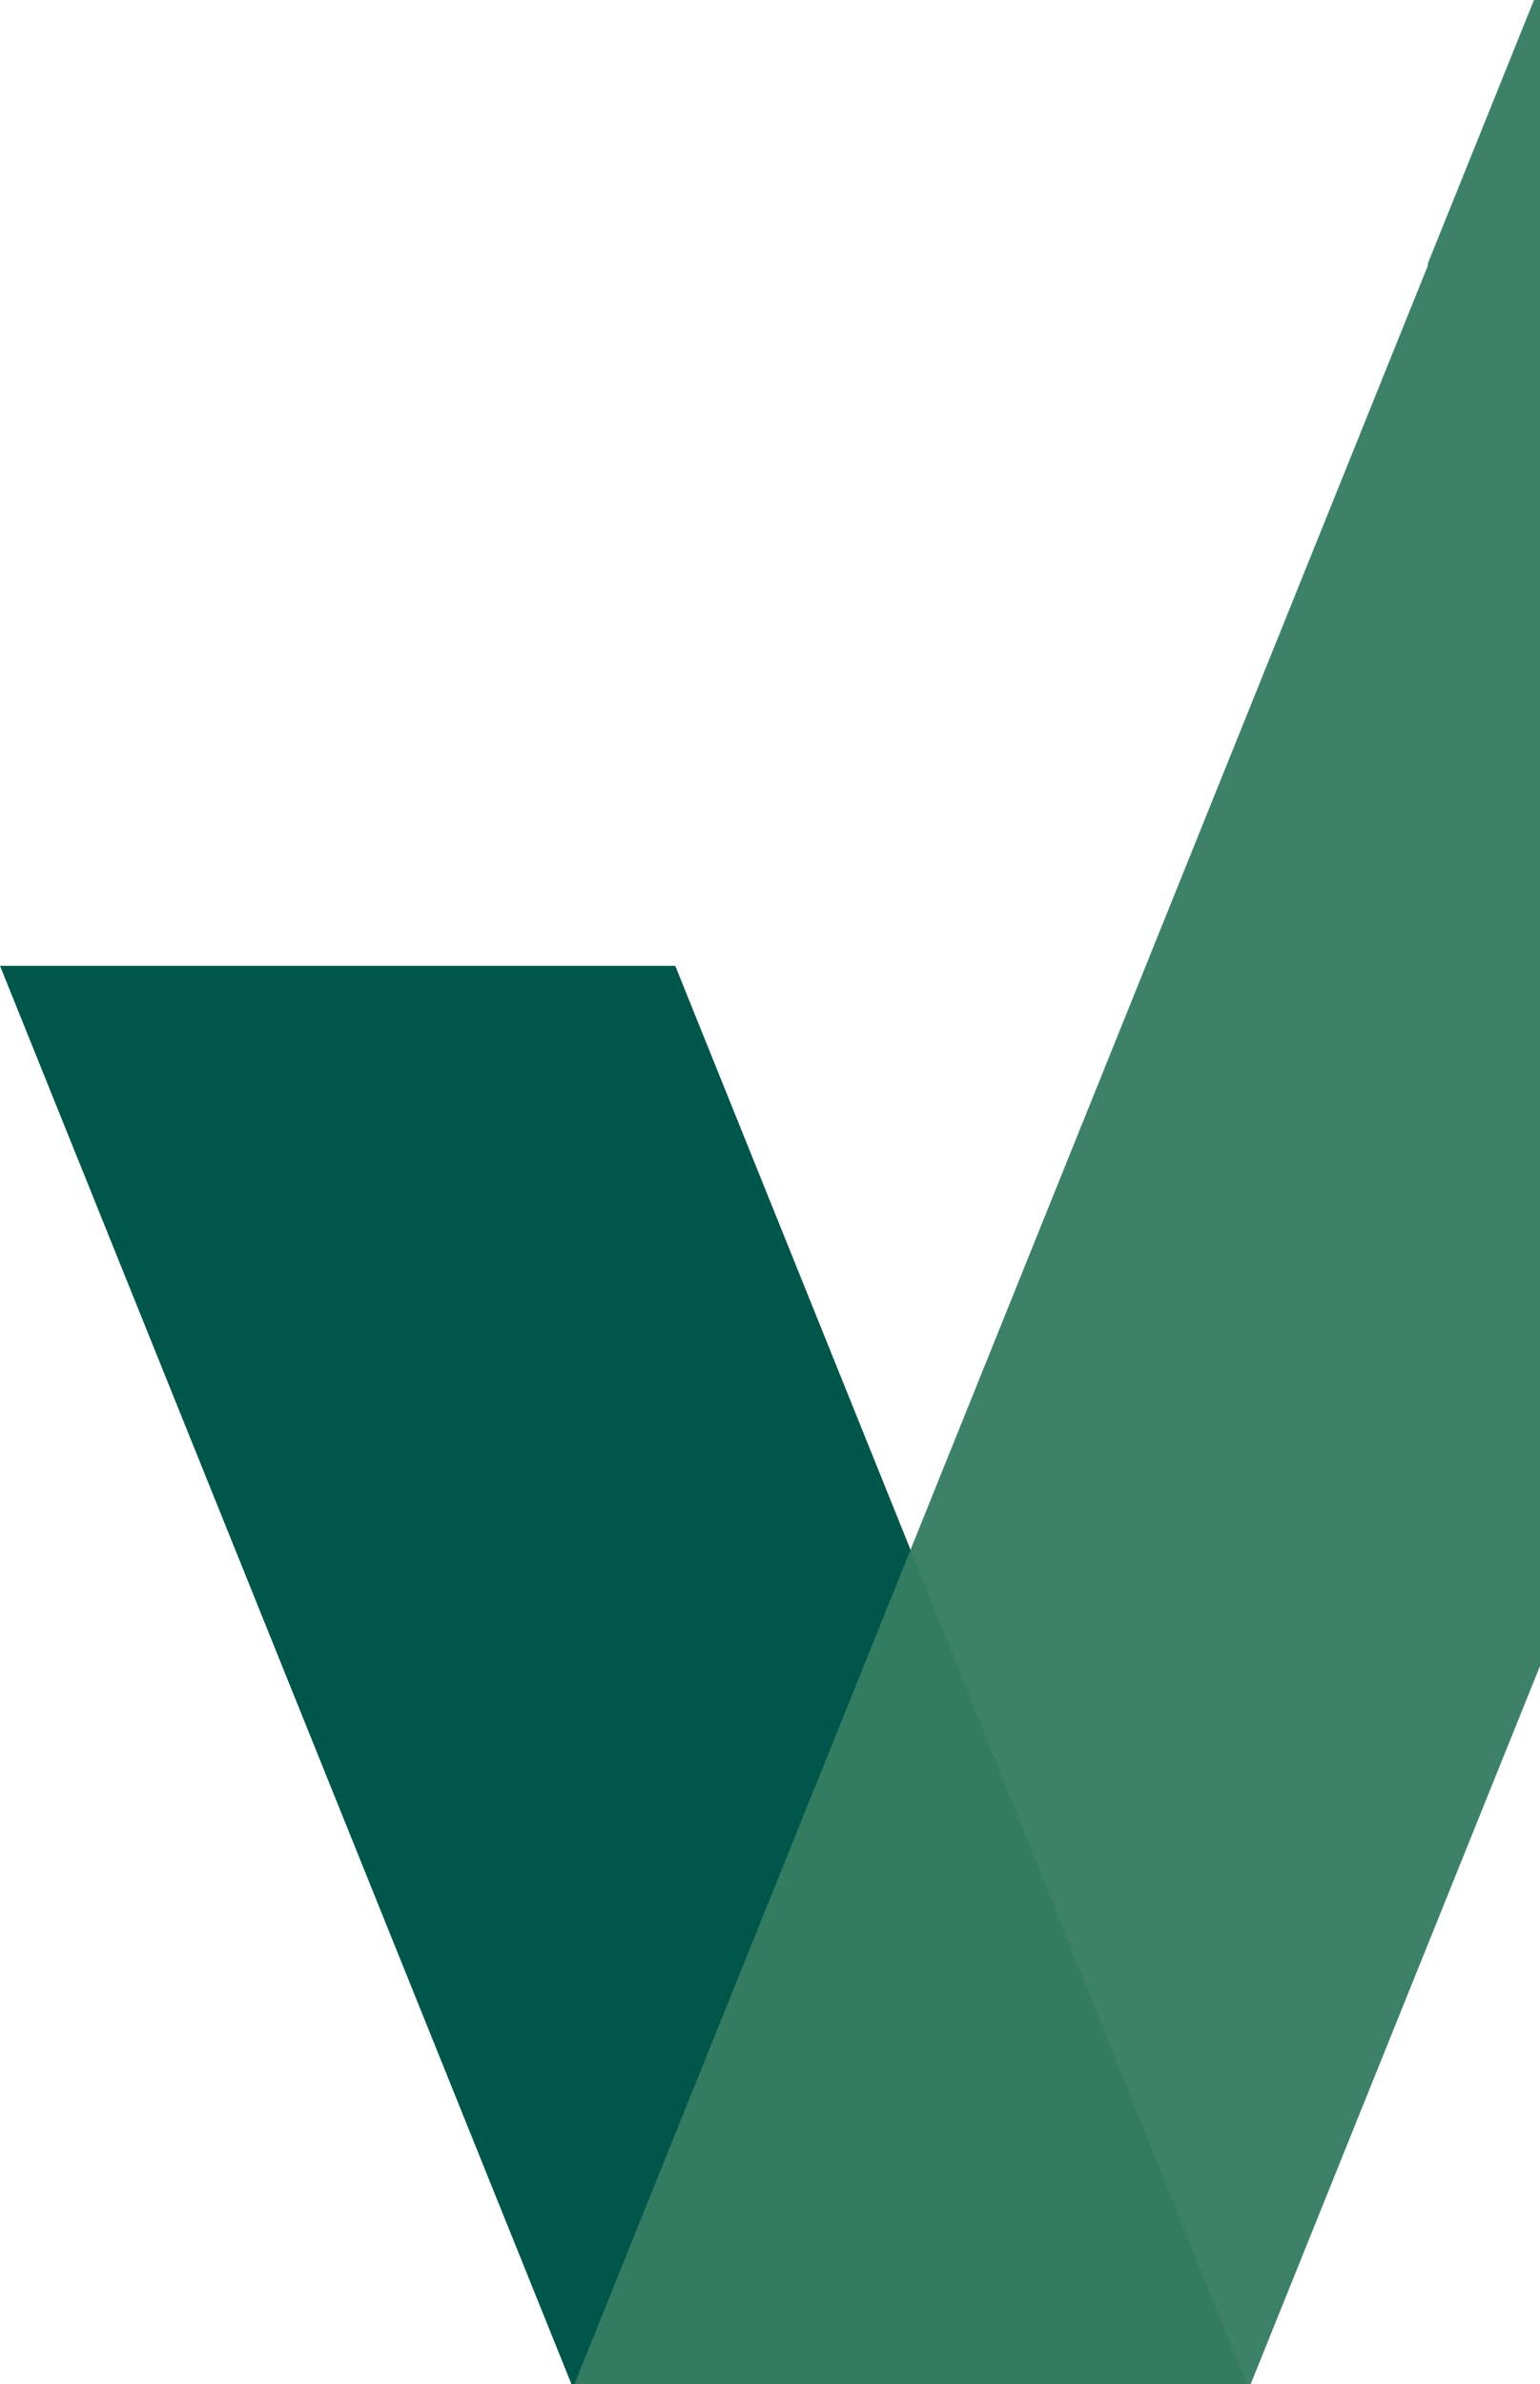
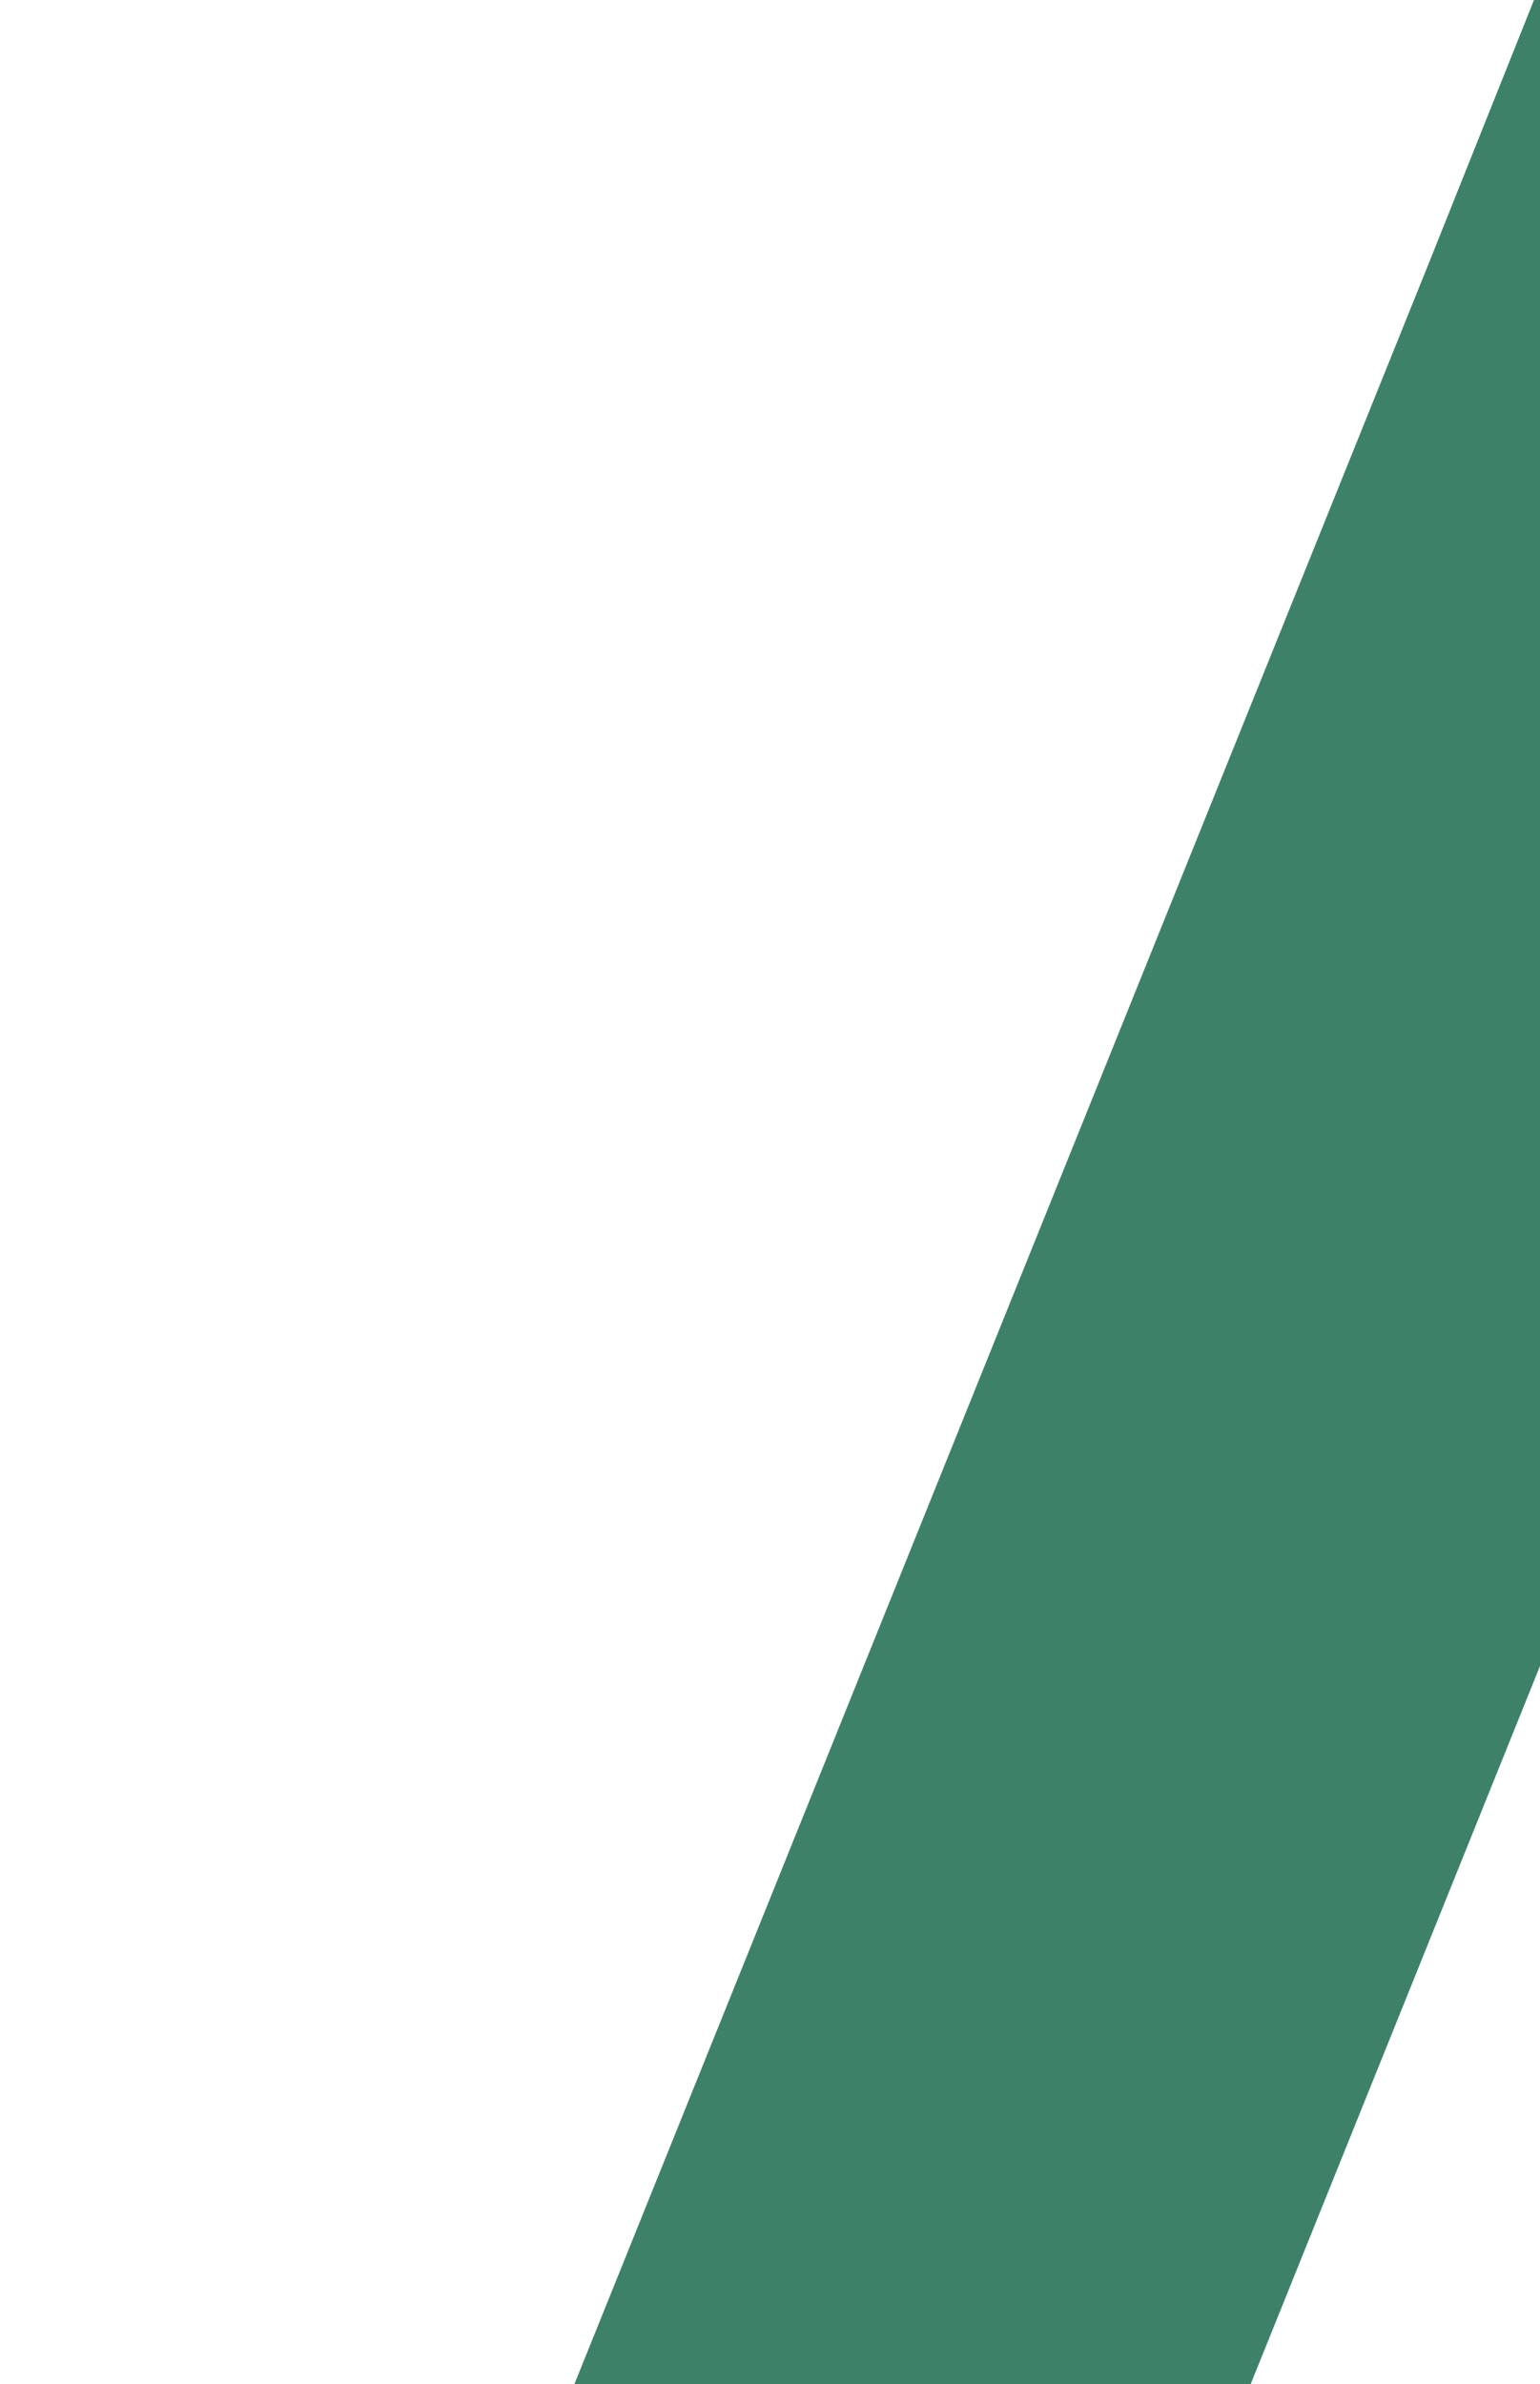
<svg xmlns="http://www.w3.org/2000/svg" width="126" height="195" viewBox="0 0 126 195" fill="none">
-   <path d="M55.248 79L102 195H46.752L-5.09373e-06 79H55.248Z" fill="#00564B" />
-   <path opacity="0.96" d="M116.846 21.673L116.811 21.583L125.508 0H125.579H126V136.271L102.332 195H47L116.846 21.673Z" fill="#357D62" />
+   <path opacity="0.96" d="M116.846 21.673L125.508 0H125.579H126V136.271L102.332 195H47L116.846 21.673Z" fill="#357D62" />
</svg>